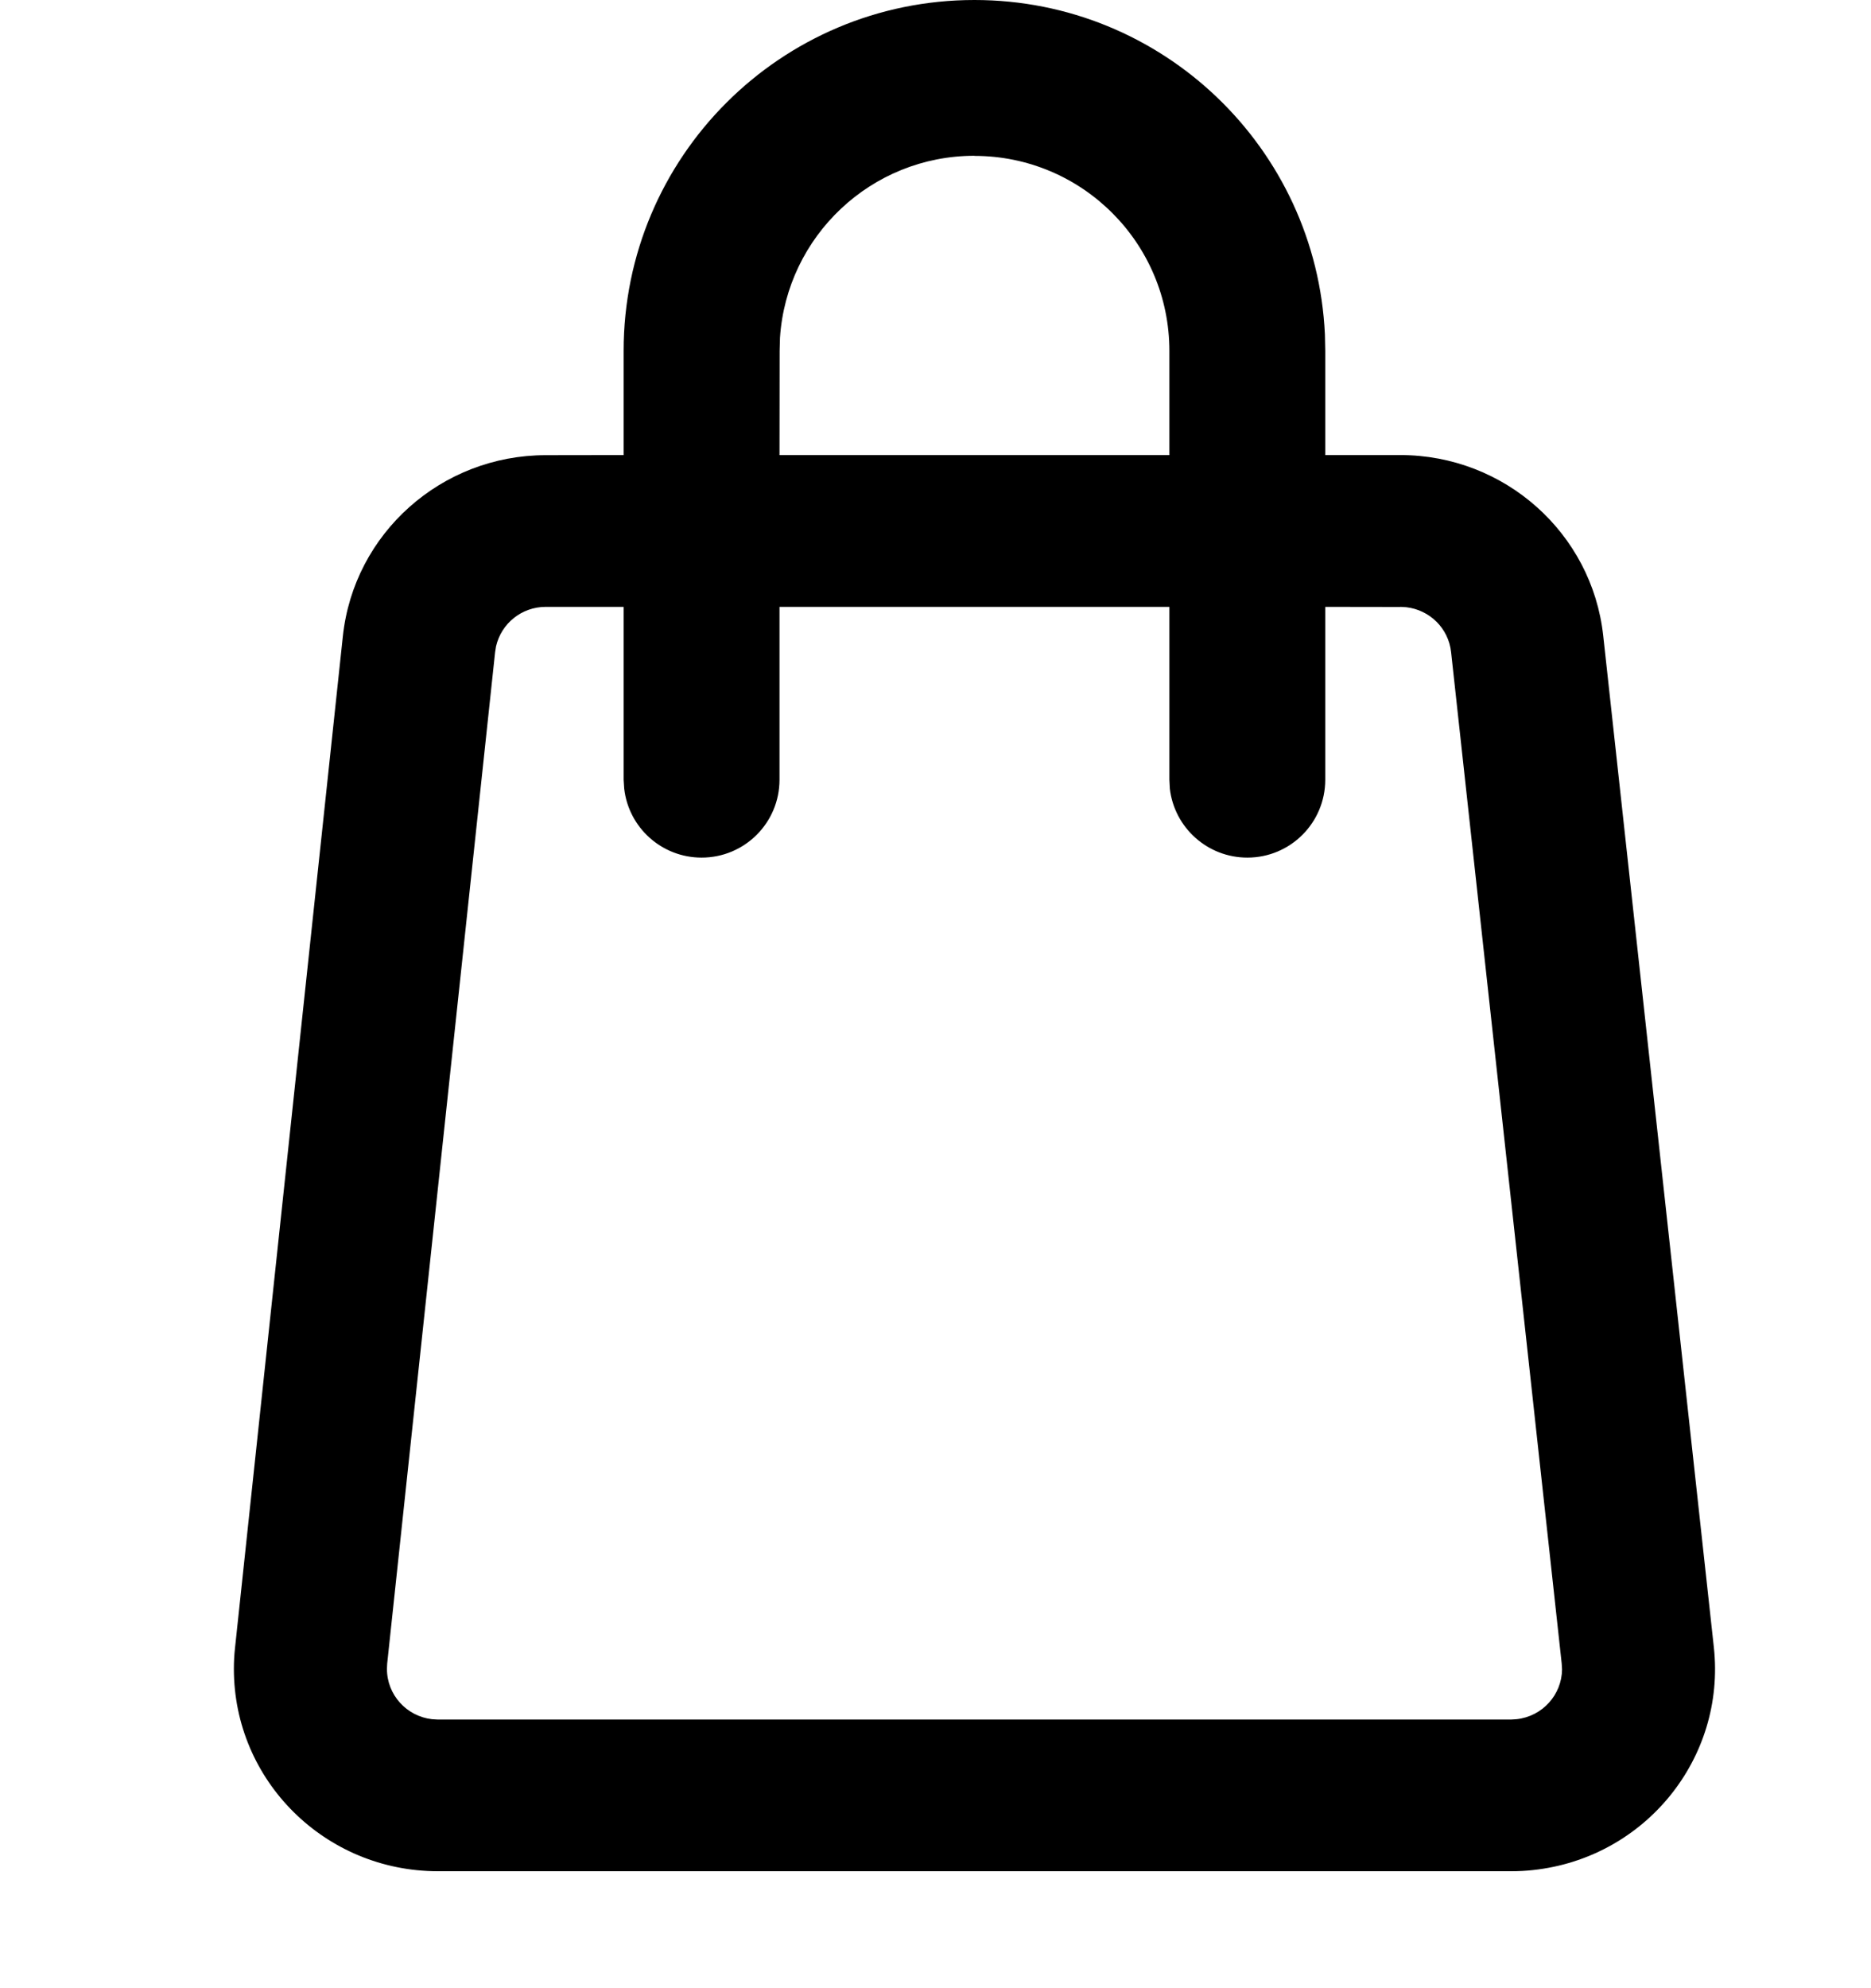
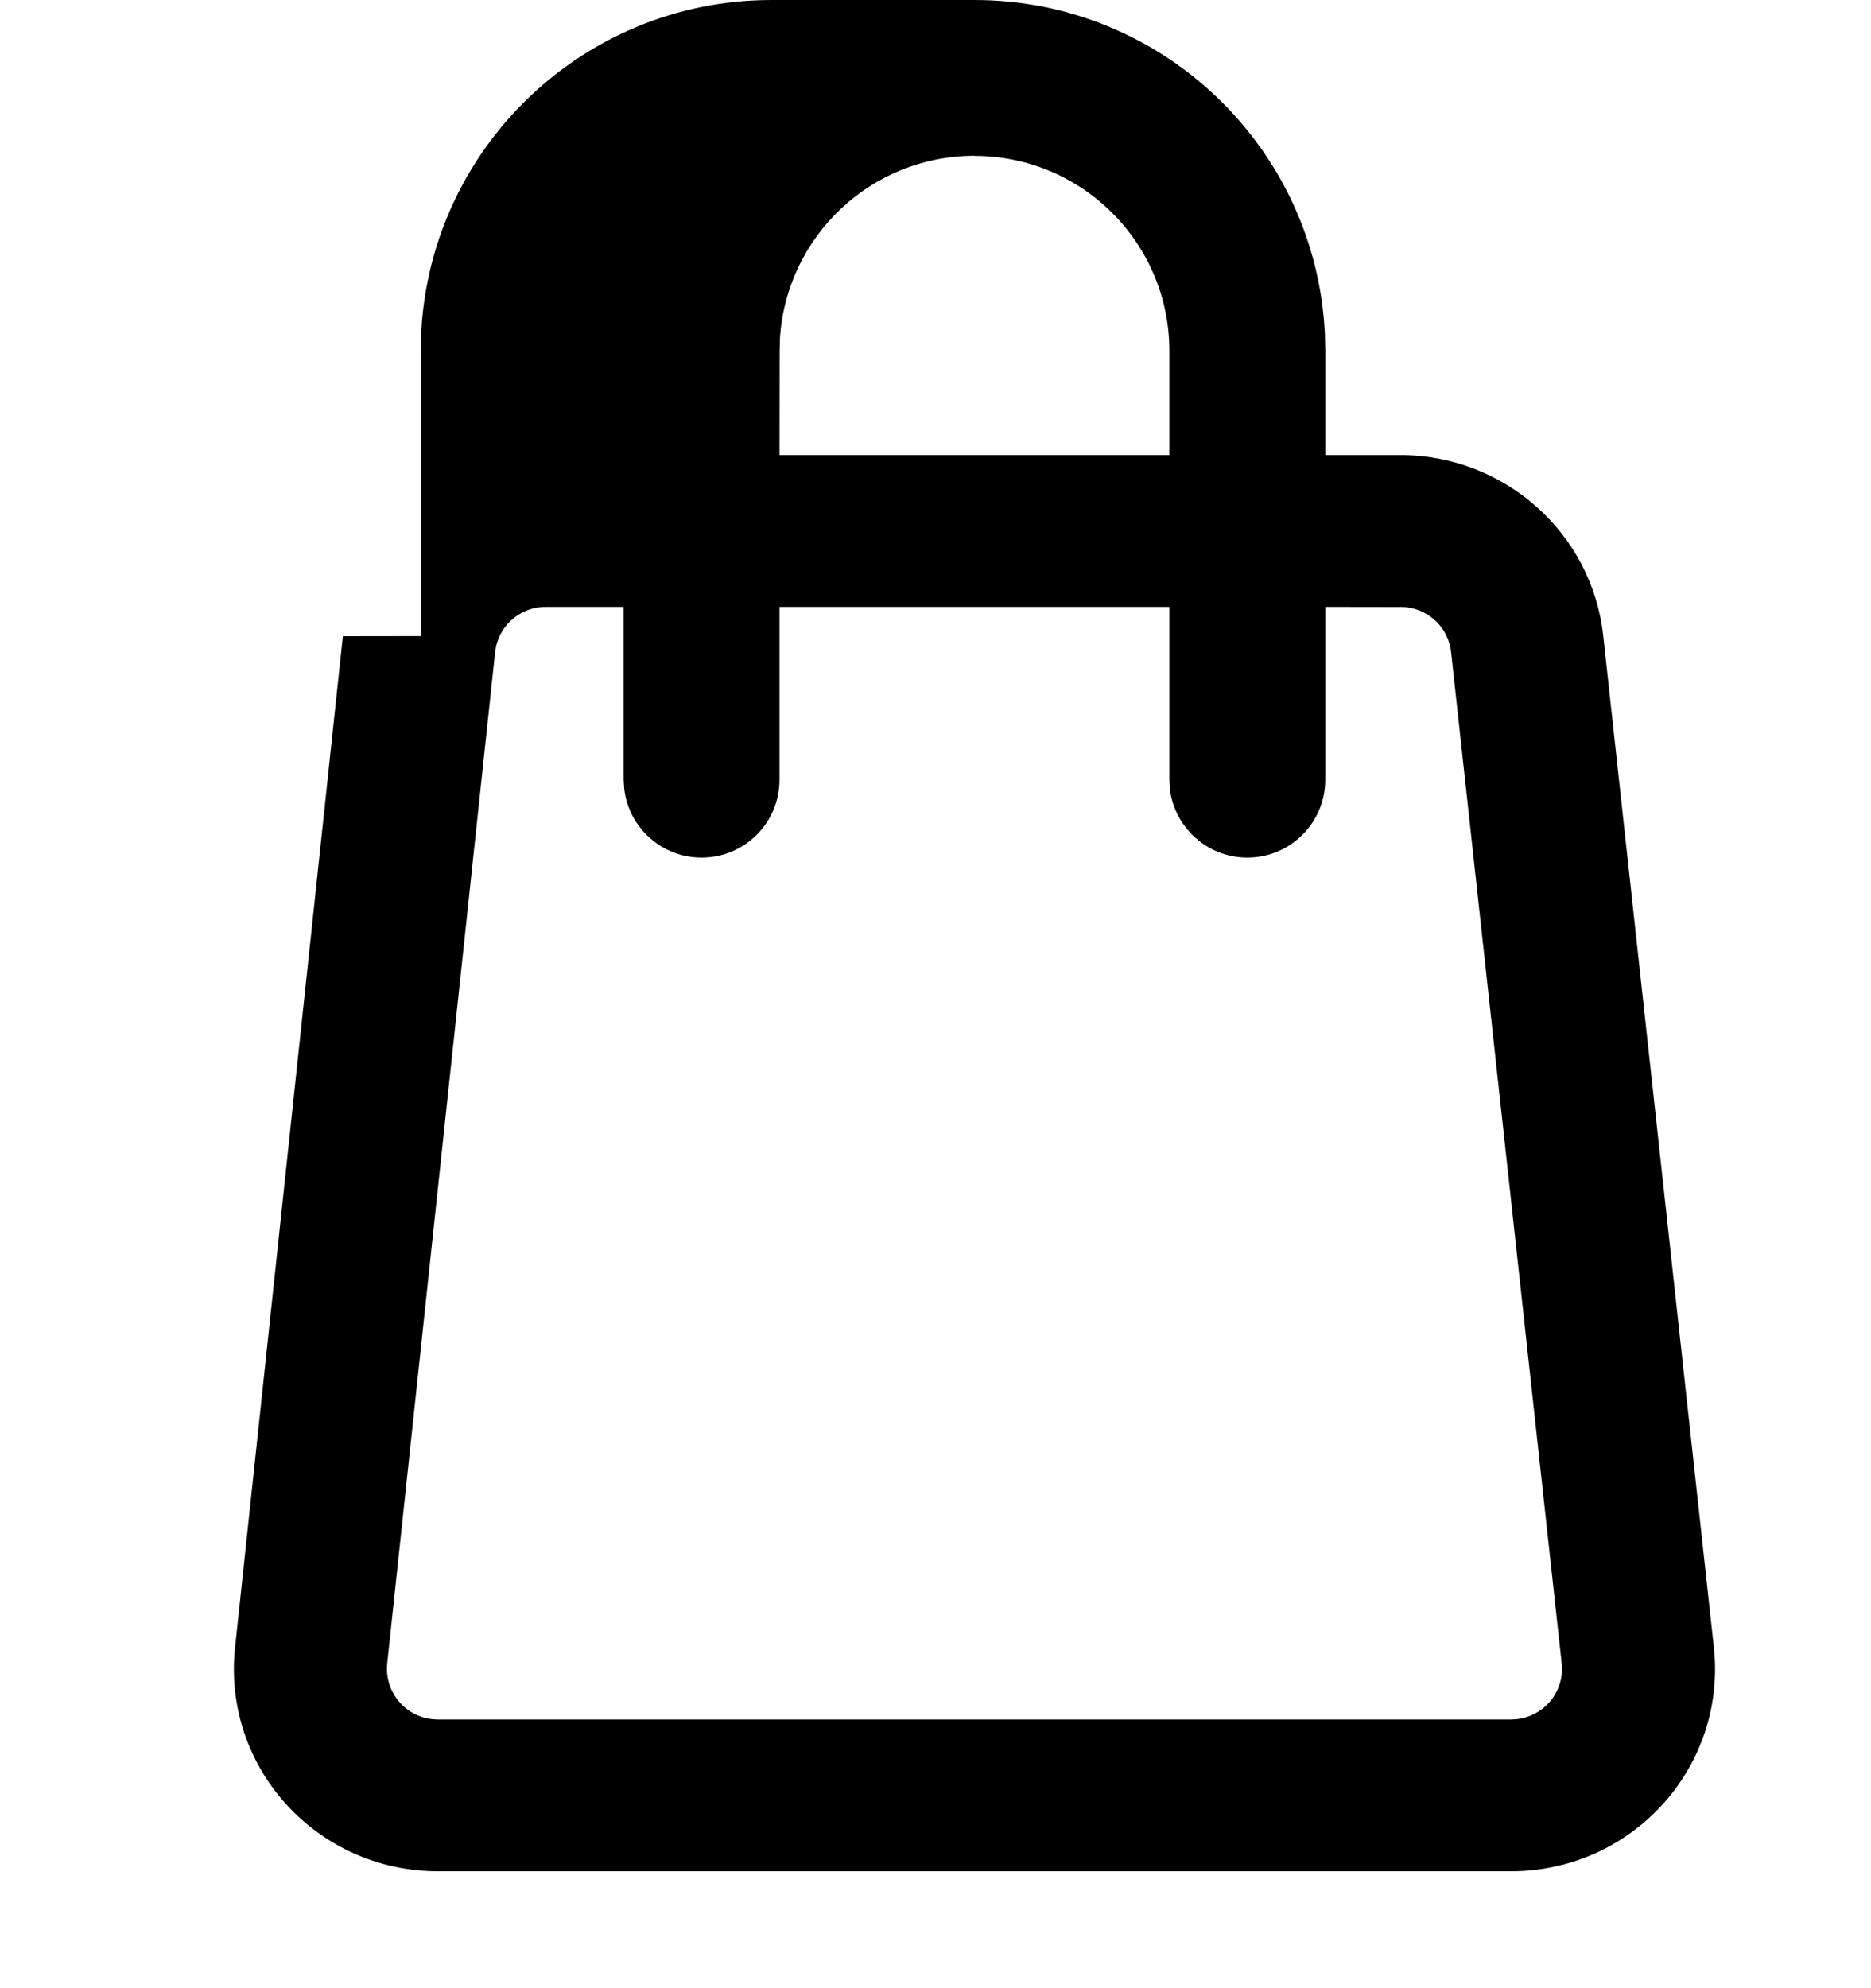
<svg xmlns="http://www.w3.org/2000/svg" width="16" height="17" viewBox="0 0 16 17">
  <g fill="none" fill-rule="evenodd">
    <g fill="#000">
      <g>
        <g>
-           <path d="M8.333 0c1.61 0 2.923 1.267 2.997 2.859l.003.141v.891h.642c.89 0 1.639.666 1.735 1.544l.946 8.649c.104.95-.588 1.803-1.546 1.906-.062.007-.125.01-.188.01H3.745C2.78 16 2 15.226 2 14.27c0-.06.003-.121.01-.182l.922-8.648c.094-.88.843-1.548 1.735-1.548l.666-.001V3c0-1.657 1.343-3 3-3zm3.642 5.19l-.642-.001v1.478c0 .368-.298.666-.666.666-.342 0-.624-.257-.663-.589L10 6.667V5.189H6.666v1.478c0 .368-.298.666-.666.666-.342 0-.624-.257-.662-.589l-.005-.077V5.189h-.666c-.206 0-.38.142-.425.337l-.008.05-.923 8.649-.002.045c0 .222.168.405.385.43l.05.003h9.178l.047-.003c.222-.024.387-.21.389-.426l-.003-.05-.946-8.649c-.022-.203-.183-.36-.383-.383l-.05-.003zM8.333 1.332c-.883 0-1.606.688-1.663 1.557L6.667 3l-.001.891H10V3c0-.92-.746-1.667-1.667-1.667z" transform="translate(-367 -242) translate(239 237) translate(128 5)" />
+           <path d="M8.333 0c1.61 0 2.923 1.267 2.997 2.859l.003.141v.891h.642c.89 0 1.639.666 1.735 1.544l.946 8.649c.104.95-.588 1.803-1.546 1.906-.062.007-.125.01-.188.01H3.745C2.78 16 2 15.226 2 14.27c0-.06.003-.121.01-.182l.922-8.648l.666-.001V3c0-1.657 1.343-3 3-3zm3.642 5.19l-.642-.001v1.478c0 .368-.298.666-.666.666-.342 0-.624-.257-.663-.589L10 6.667V5.189H6.666v1.478c0 .368-.298.666-.666.666-.342 0-.624-.257-.662-.589l-.005-.077V5.189h-.666c-.206 0-.38.142-.425.337l-.008.05-.923 8.649-.002.045c0 .222.168.405.385.43l.05.003h9.178l.047-.003c.222-.024.387-.21.389-.426l-.003-.05-.946-8.649c-.022-.203-.183-.36-.383-.383l-.05-.003zM8.333 1.332c-.883 0-1.606.688-1.663 1.557L6.667 3l-.001.891H10V3c0-.92-.746-1.667-1.667-1.667z" transform="translate(-367 -242) translate(239 237) translate(128 5)" />
        </g>
      </g>
    </g>
  </g>
</svg>